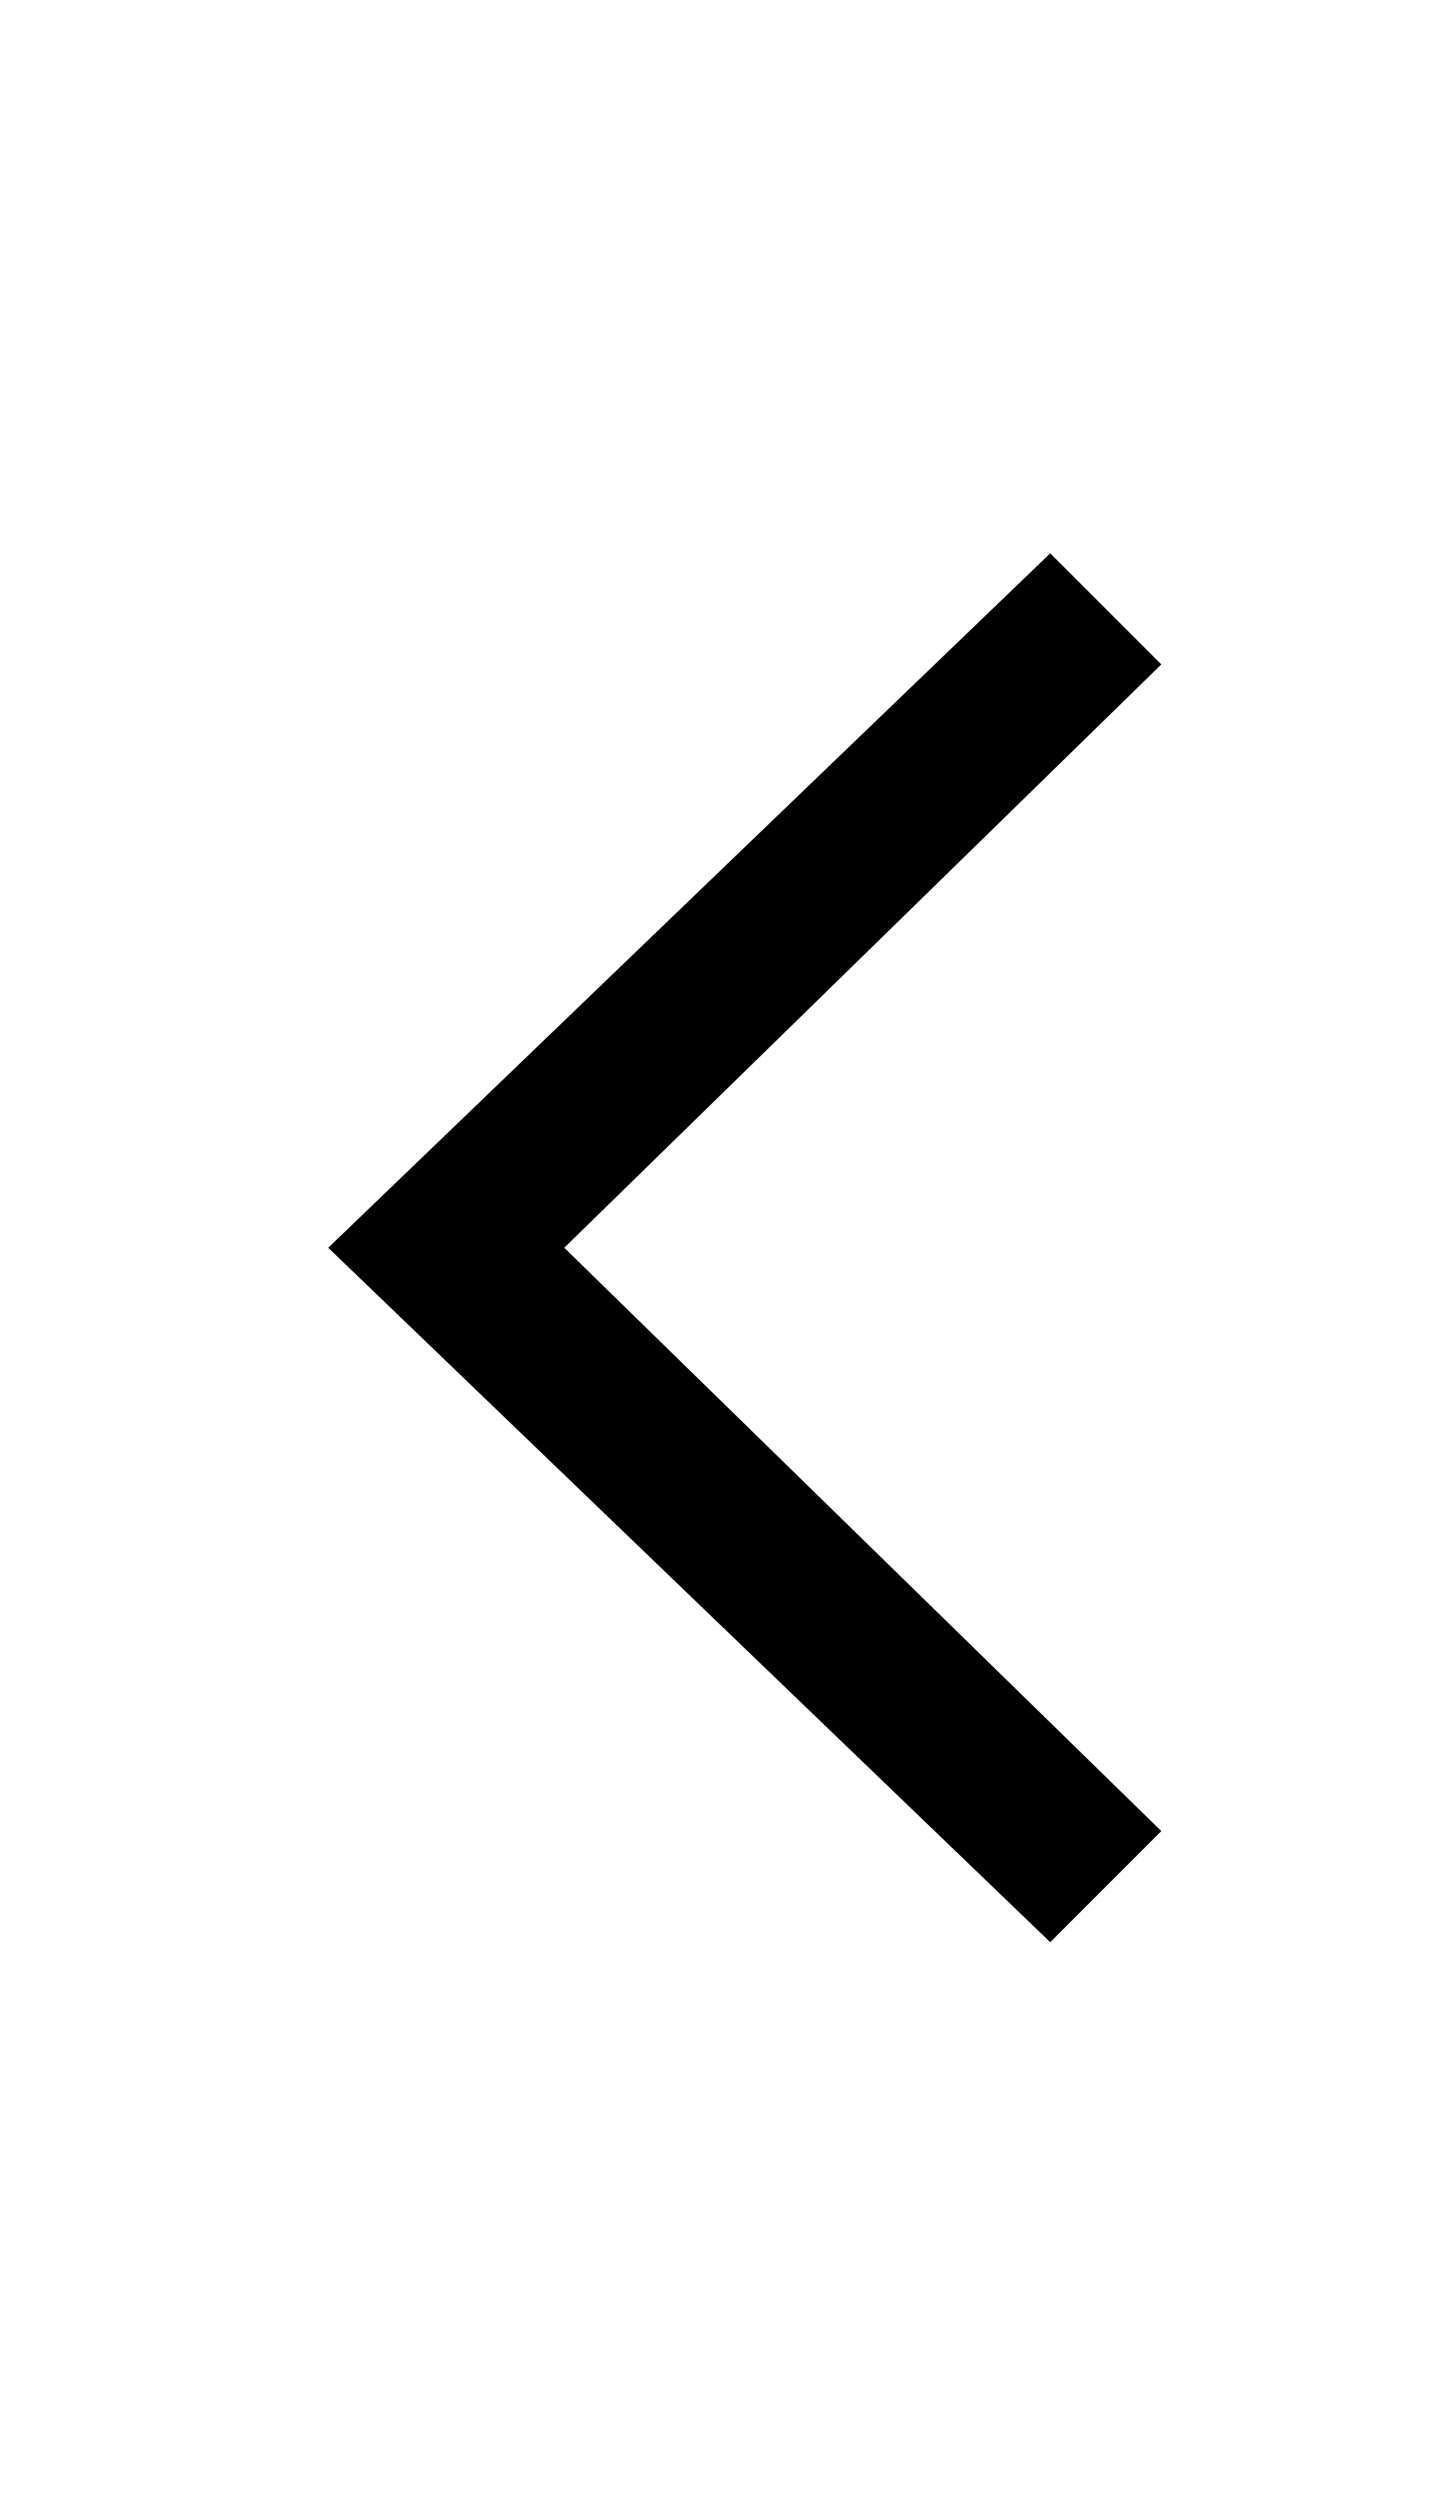
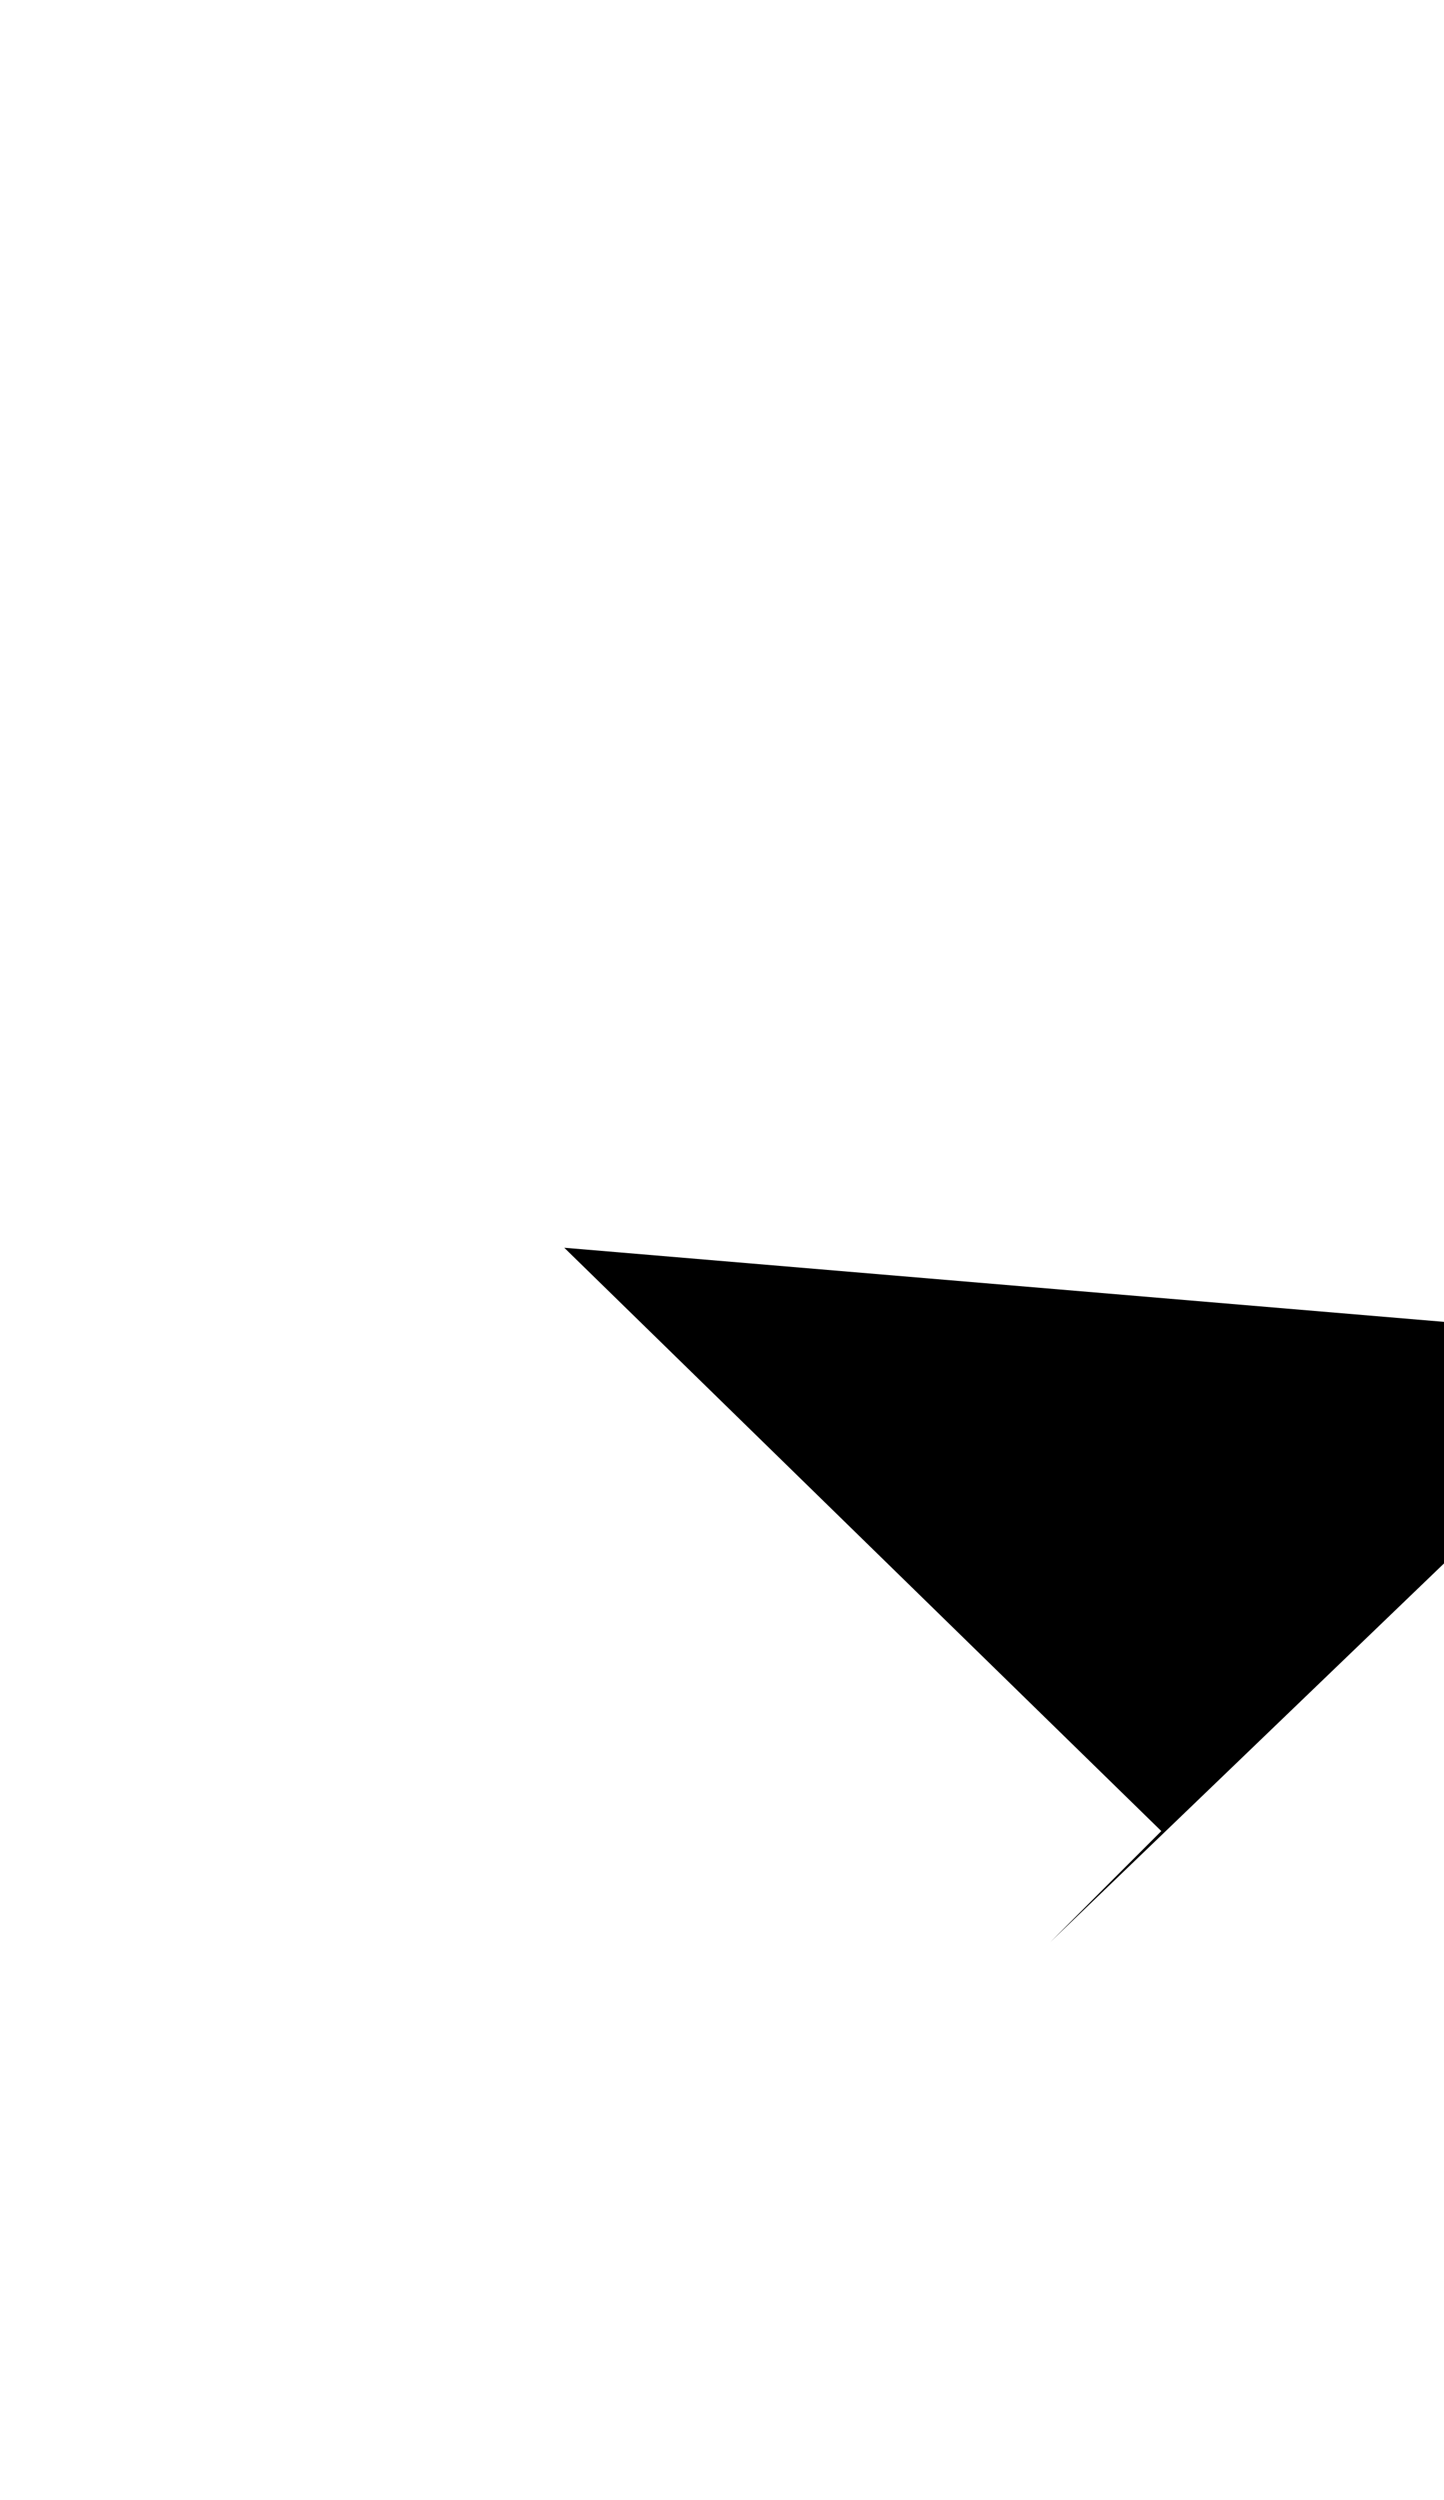
<svg xmlns="http://www.w3.org/2000/svg" version="1.1" id="Layer_1" x="0" y="0" viewBox="0 0 10.4 18" xml:space="preserve">
  <g transform="rotate(-180 7.182 6.992)">
-     <path id="path-1" d="M6.8 0L12 5l-5.2 5-.8-.8L10.3 5 6 .8l.8-.8z" fill-rule="evenodd" clip-rule="evenodd" />
+     <path id="path-1" d="M6.8 0l-5.2 5-.8-.8L10.3 5 6 .8l.8-.8z" fill-rule="evenodd" clip-rule="evenodd" />
  </g>
</svg>